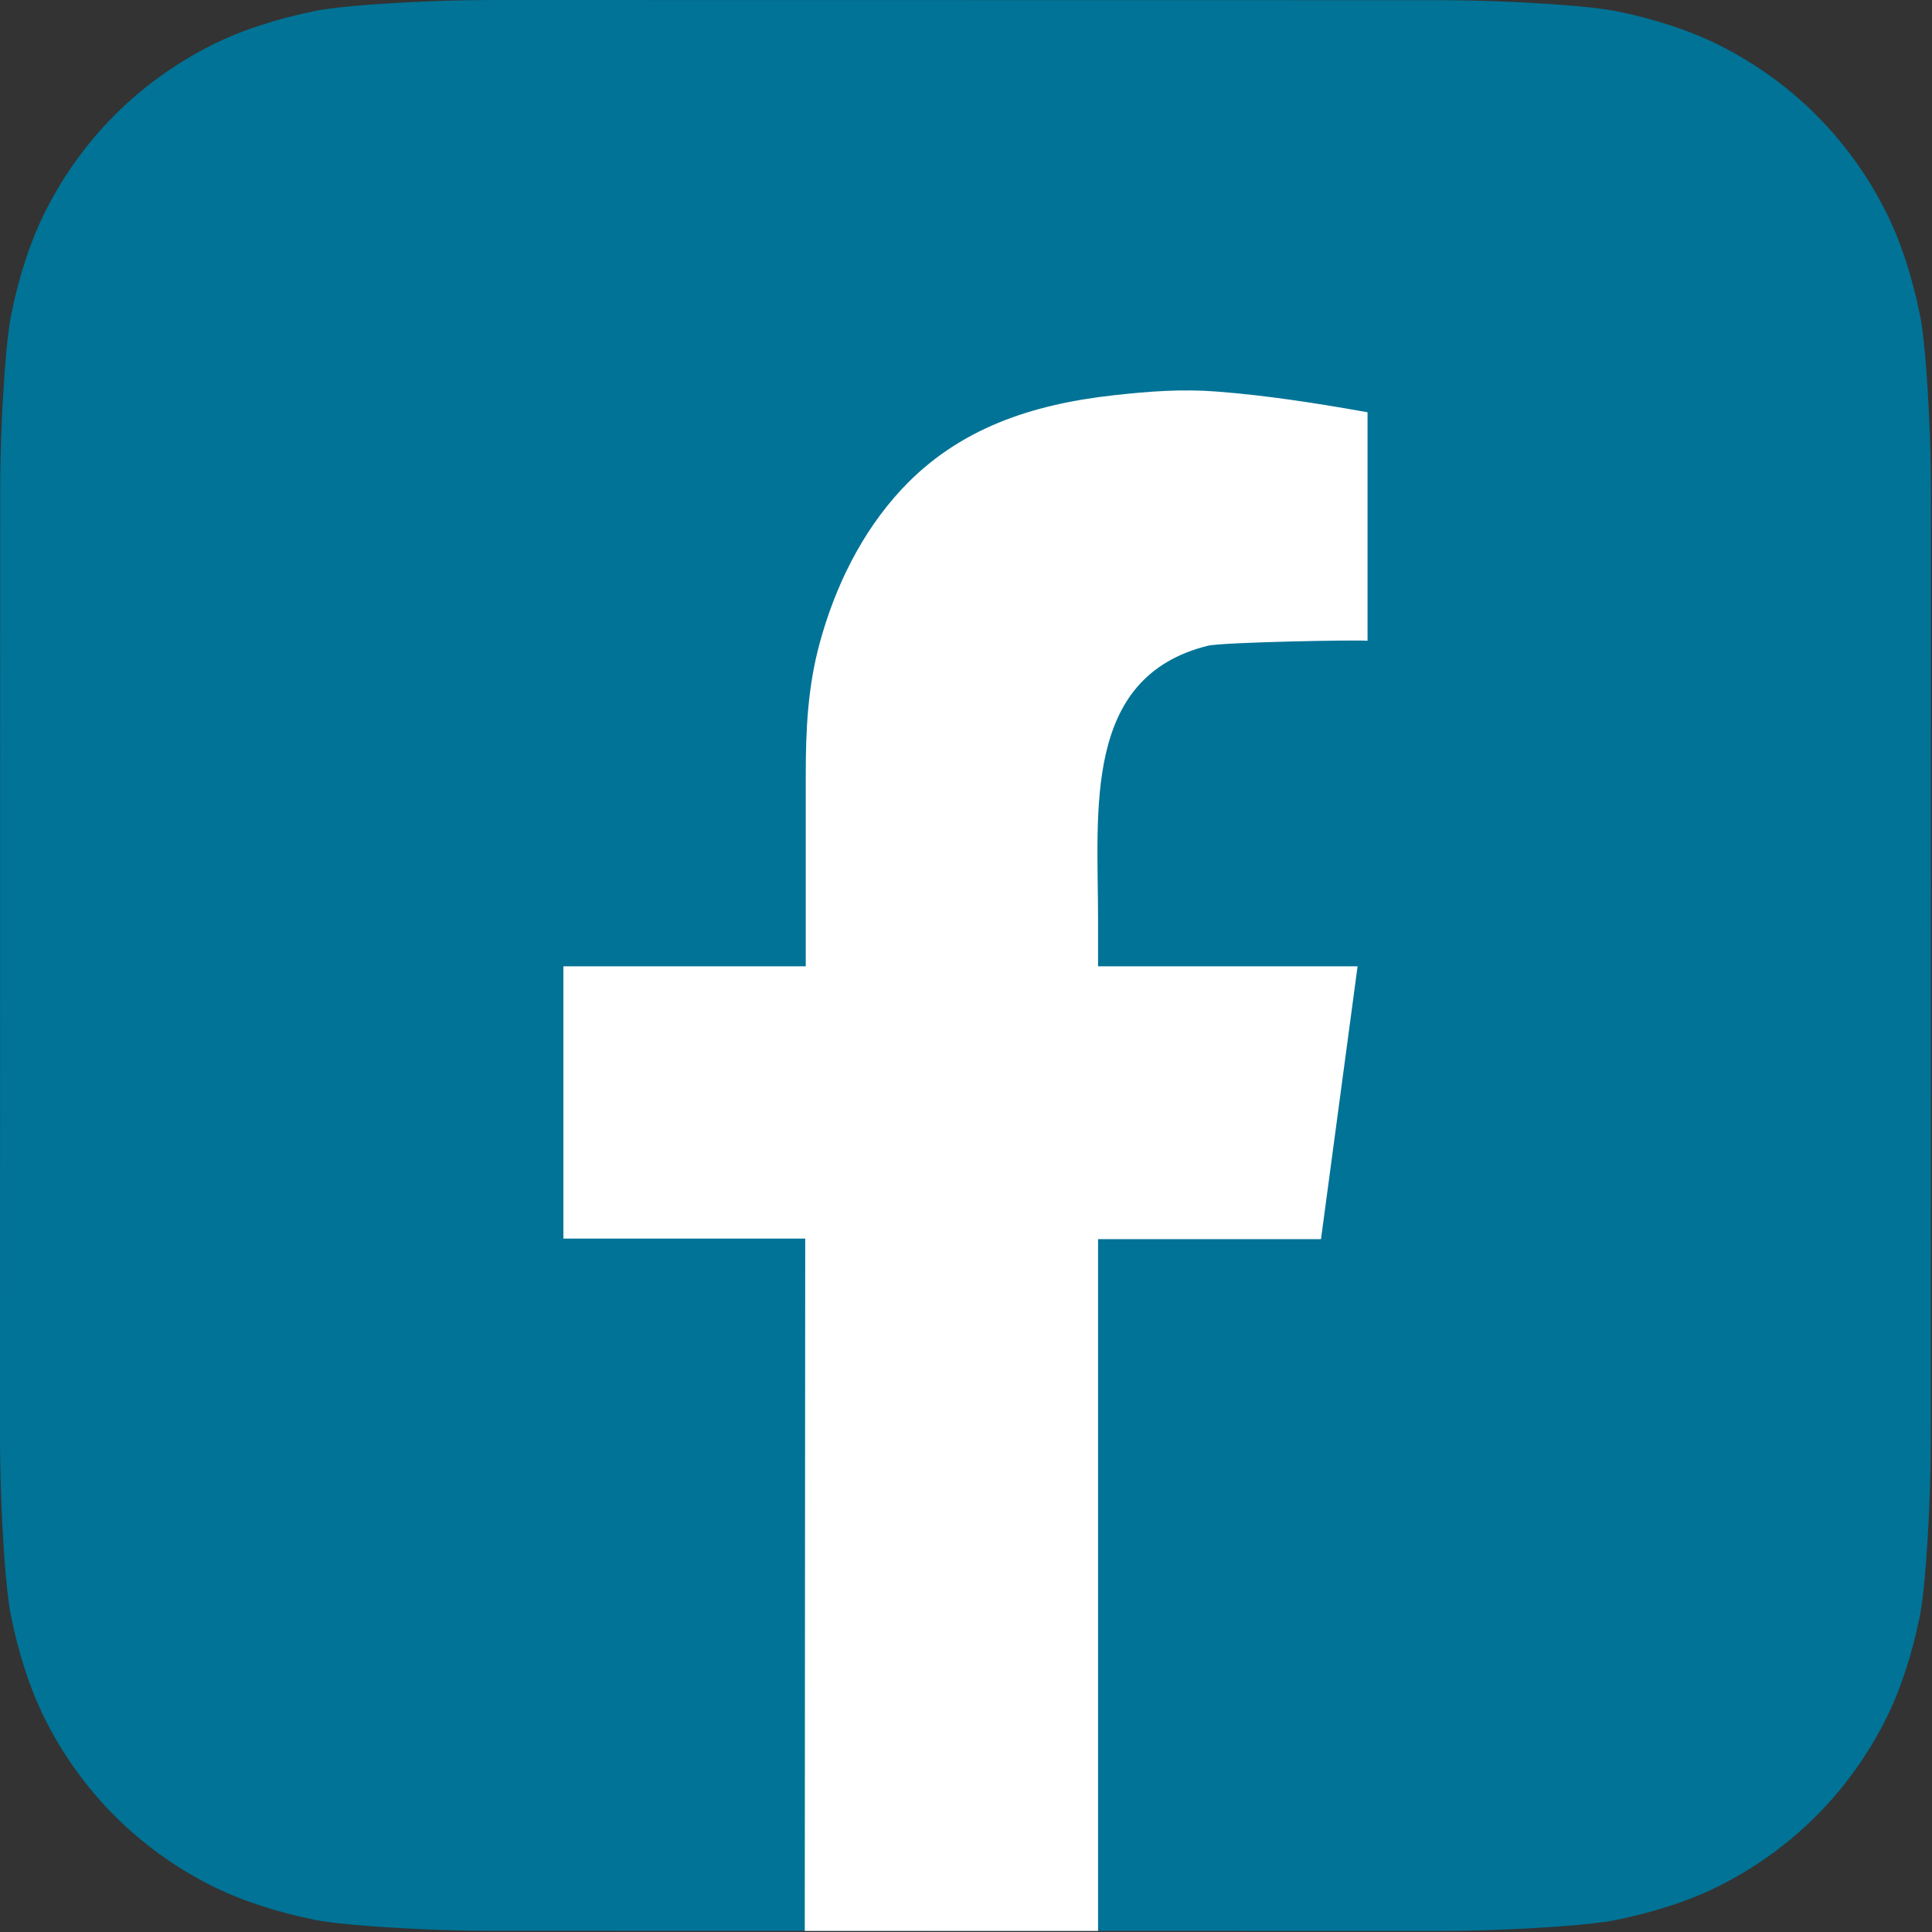
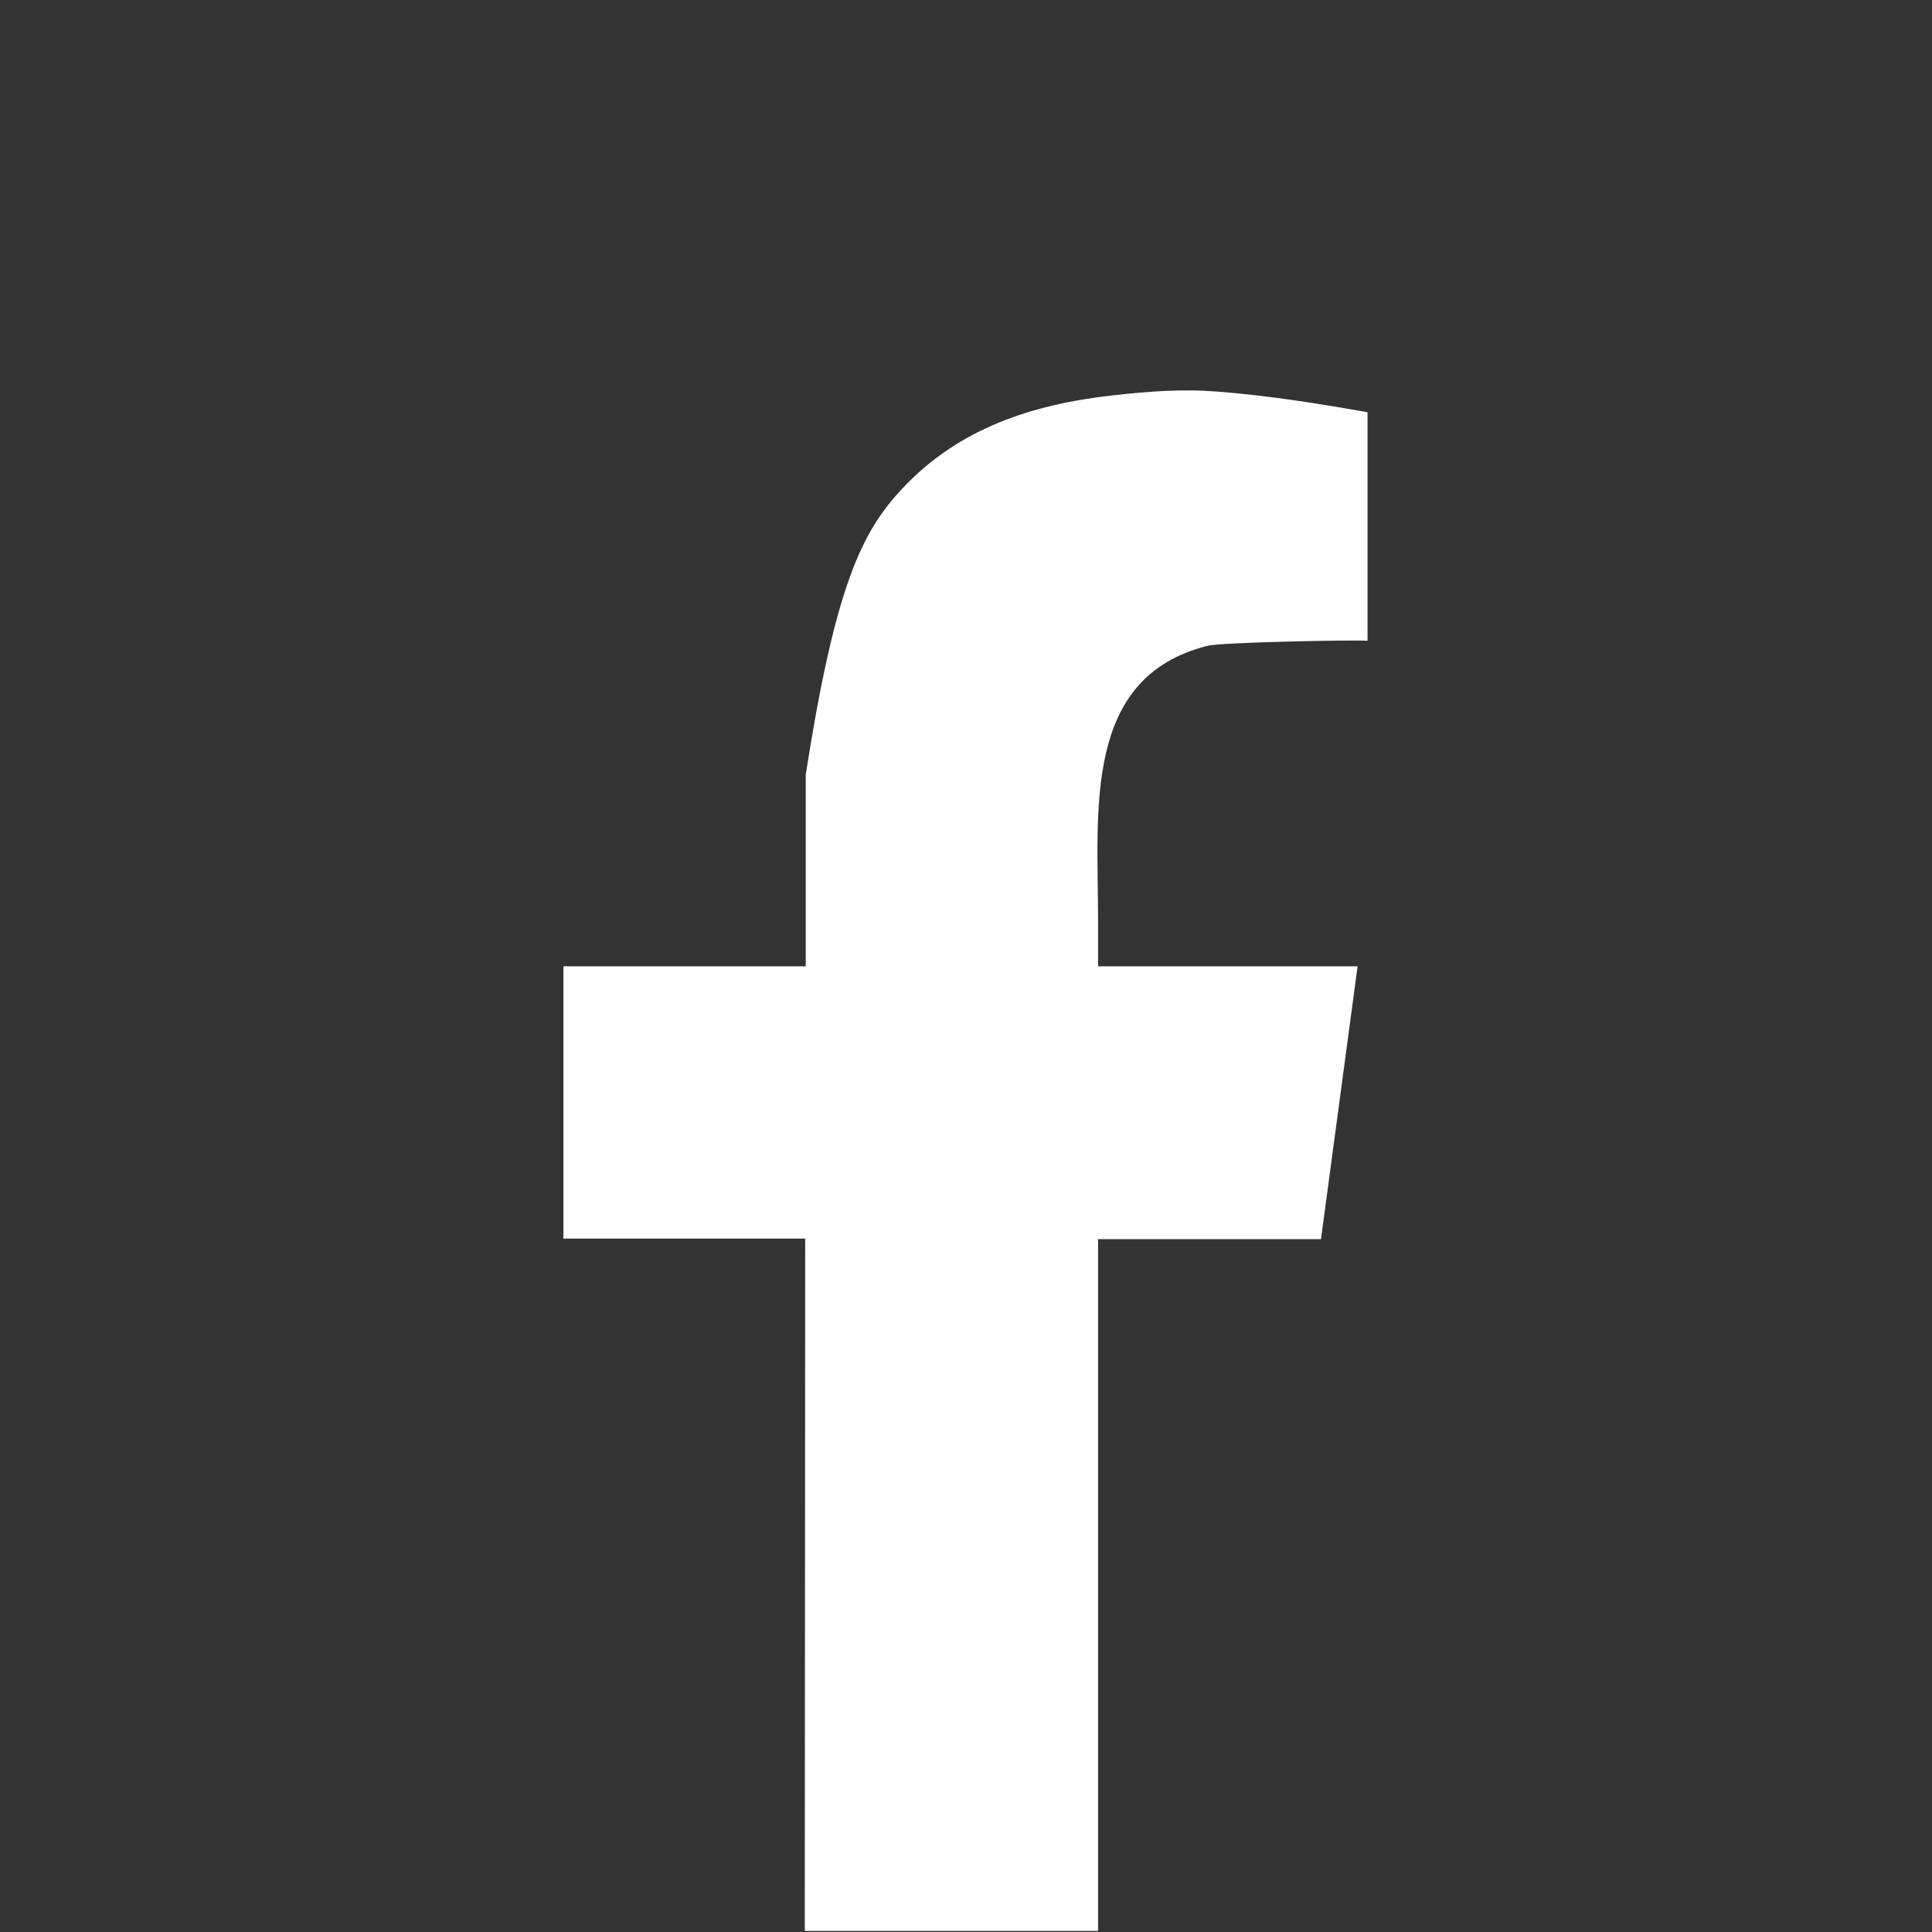
<svg xmlns="http://www.w3.org/2000/svg" width="100%" height="100%" viewBox="0 0 981 981" version="1.1" xml:space="preserve" style="fill-rule:evenodd;clip-rule:evenodd;stroke-linejoin:round;stroke-miterlimit:2;">
  <rect x="0" y="0" width="981" height="981" fill="#333333" stroke="none" />
  <g transform="matrix(1,0,0,1,-389.017,-333.699)">
-     <path d="M1369.42,1065.36C1369.42,1070.73 1369.25,1082.37 1368.93,1091.37C1368.14,1113.37 1366.4,1141.77 1363.76,1154.7C1359.79,1174.14 1353.8,1192.5 1346,1207.77C1336.78,1225.84 1325,1242.03 1311,1255.99C1297.04,1269.93 1280.87,1281.67 1262.83,1290.86C1247.47,1298.69 1229.01,1304.67 1209.46,1308.62C1196.64,1311.21 1168.46,1312.92 1146.6,1313.69C1137.59,1314.02 1125.95,1314.18 1120.6,1314.18L637.833,1314.1C632.461,1314.1 620.817,1313.93 611.824,1313.61C589.819,1312.82 561.428,1311.08 548.486,1308.44C529.044,1304.48 510.696,1298.49 495.421,1290.69C477.351,1281.46 461.171,1269.68 447.202,1255.69C433.26,1241.73 421.529,1225.55 412.334,1207.51C404.509,1192.15 398.521,1173.69 394.573,1154.14C391.987,1141.33 390.273,1113.15 389.498,1091.28C389.174,1082.28 389.017,1070.64 389.017,1065.29L389.096,582.515C389.096,577.143 389.253,565.502 389.577,556.506C390.367,534.504 392.109,506.112 394.754,493.168C398.714,473.728 404.695,455.378 412.507,440.102C421.737,422.033 433.519,405.852 447.508,391.884C461.472,377.942 477.637,366.211 495.679,357.016C511.033,349.19 529.505,343.204 549.051,339.256C561.865,336.672 590.042,334.955 611.91,334.181C620.911,333.863 632.556,333.699 637.903,333.699L1120.68,333.777C1126.05,333.777 1137.69,333.942 1146.68,334.259C1168.69,335.049 1197.09,336.794 1210.02,339.435C1229.46,343.398 1247.82,349.386 1263.09,357.188C1281.16,366.419 1297.34,378.2 1311.31,392.192C1325.25,406.154 1336.98,422.321 1346.17,440.368C1354,455.715 1359.99,474.187 1363.93,493.735C1366.53,506.55 1368.24,534.726 1369.01,556.592C1369.33,565.596 1369.5,577.237 1369.5,582.594L1369.42,1065.36Z" style="fill:rgb(0,115,150);" />
-   </g>
+     </g>
  <g transform="matrix(1,0,0,1,-389.017,-333.699)">
-     <path d="M946.575,824.366L1078.35,824.366L1059.77,962.909L946.575,962.909L946.575,1314.15L797.651,1314.15L797.874,962.615L675.096,962.615L675.096,824.366L798.147,824.366L798.147,726.979C798.147,704.037 799.196,682.442 805.211,660.275C813.028,631.61 826.446,604.036 846.797,582.171C875.822,550.985 913.387,538.969 954.616,534.382C972.513,532.407 989.022,531.136 1006.94,532.52C1032.6,534.496 1058.11,538.516 1083.41,543.03L1083.41,659.067C1078.06,658.503 1009.58,659.794 1002.33,661.587C938.644,677.375 946.575,745.127 946.575,800.635L946.575,824.366Z" style="fill:white;" />
+     <path d="M946.575,824.366L1078.35,824.366L1059.77,962.909L946.575,962.909L946.575,1314.15L797.651,1314.15L797.874,962.615L675.096,962.615L675.096,824.366L798.147,824.366L798.147,726.979C813.028,631.61 826.446,604.036 846.797,582.171C875.822,550.985 913.387,538.969 954.616,534.382C972.513,532.407 989.022,531.136 1006.94,532.52C1032.6,534.496 1058.11,538.516 1083.41,543.03L1083.41,659.067C1078.06,658.503 1009.58,659.794 1002.33,661.587C938.644,677.375 946.575,745.127 946.575,800.635L946.575,824.366Z" style="fill:white;" />
  </g>
</svg>